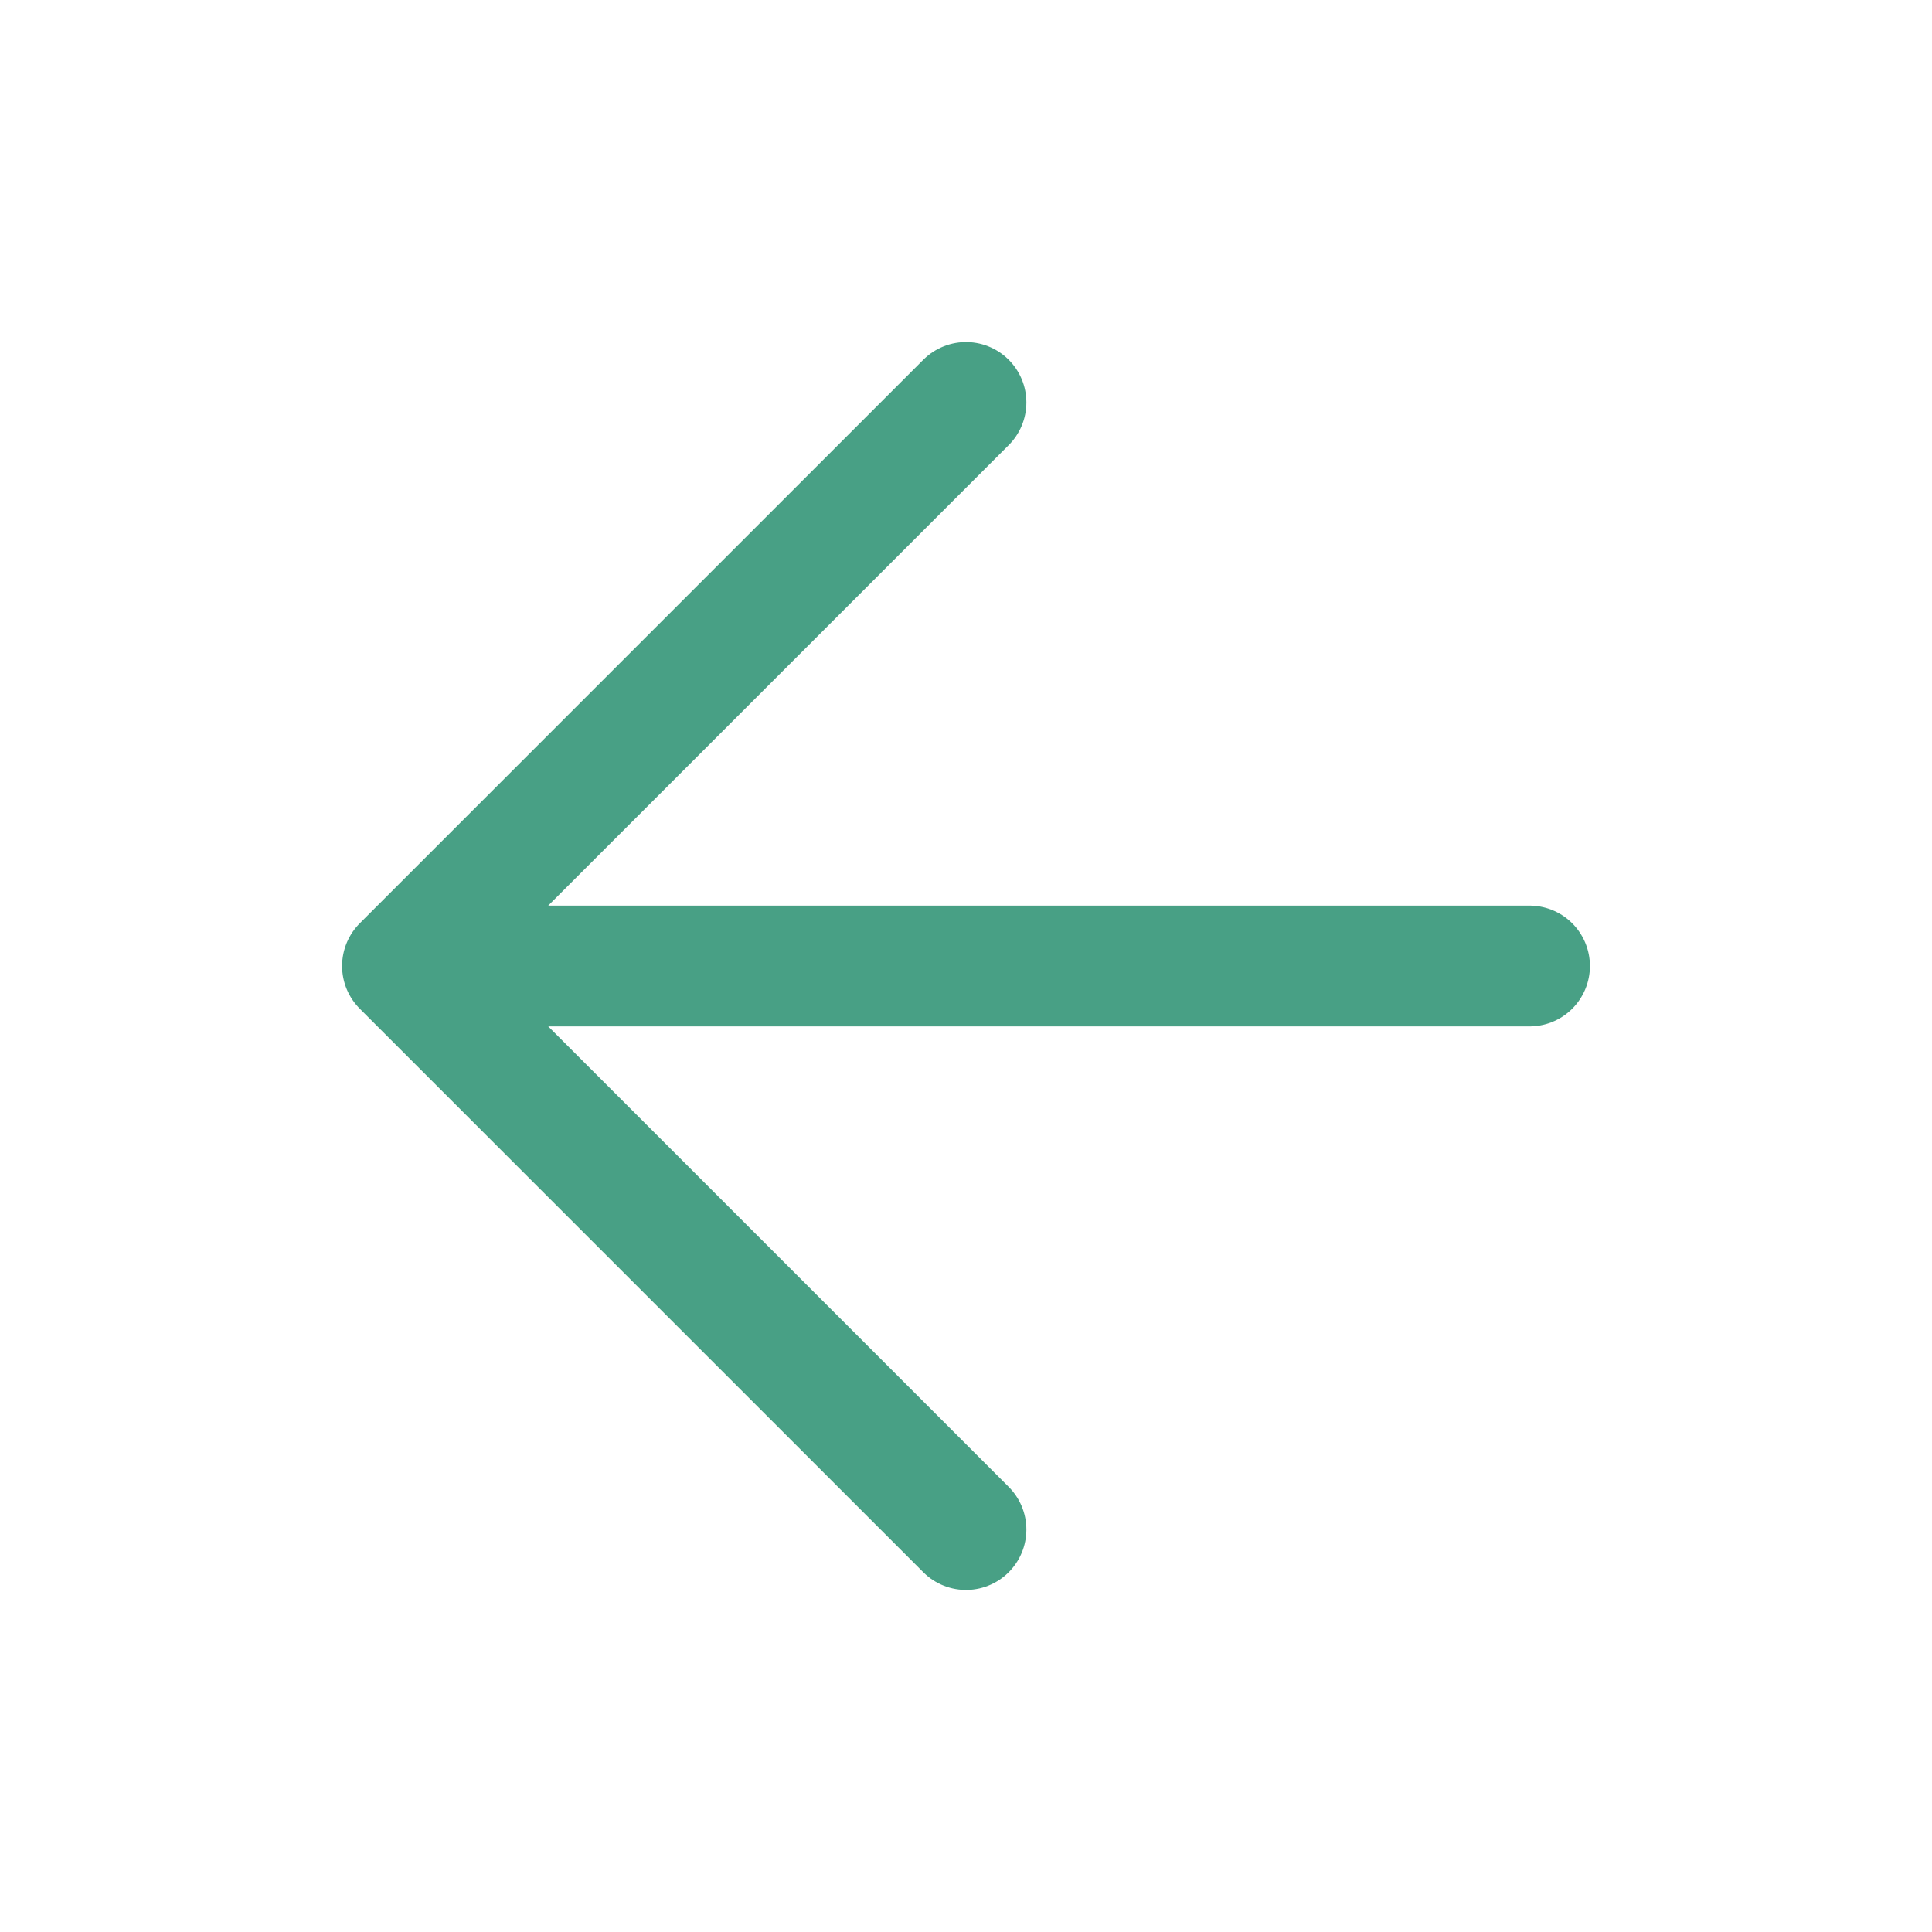
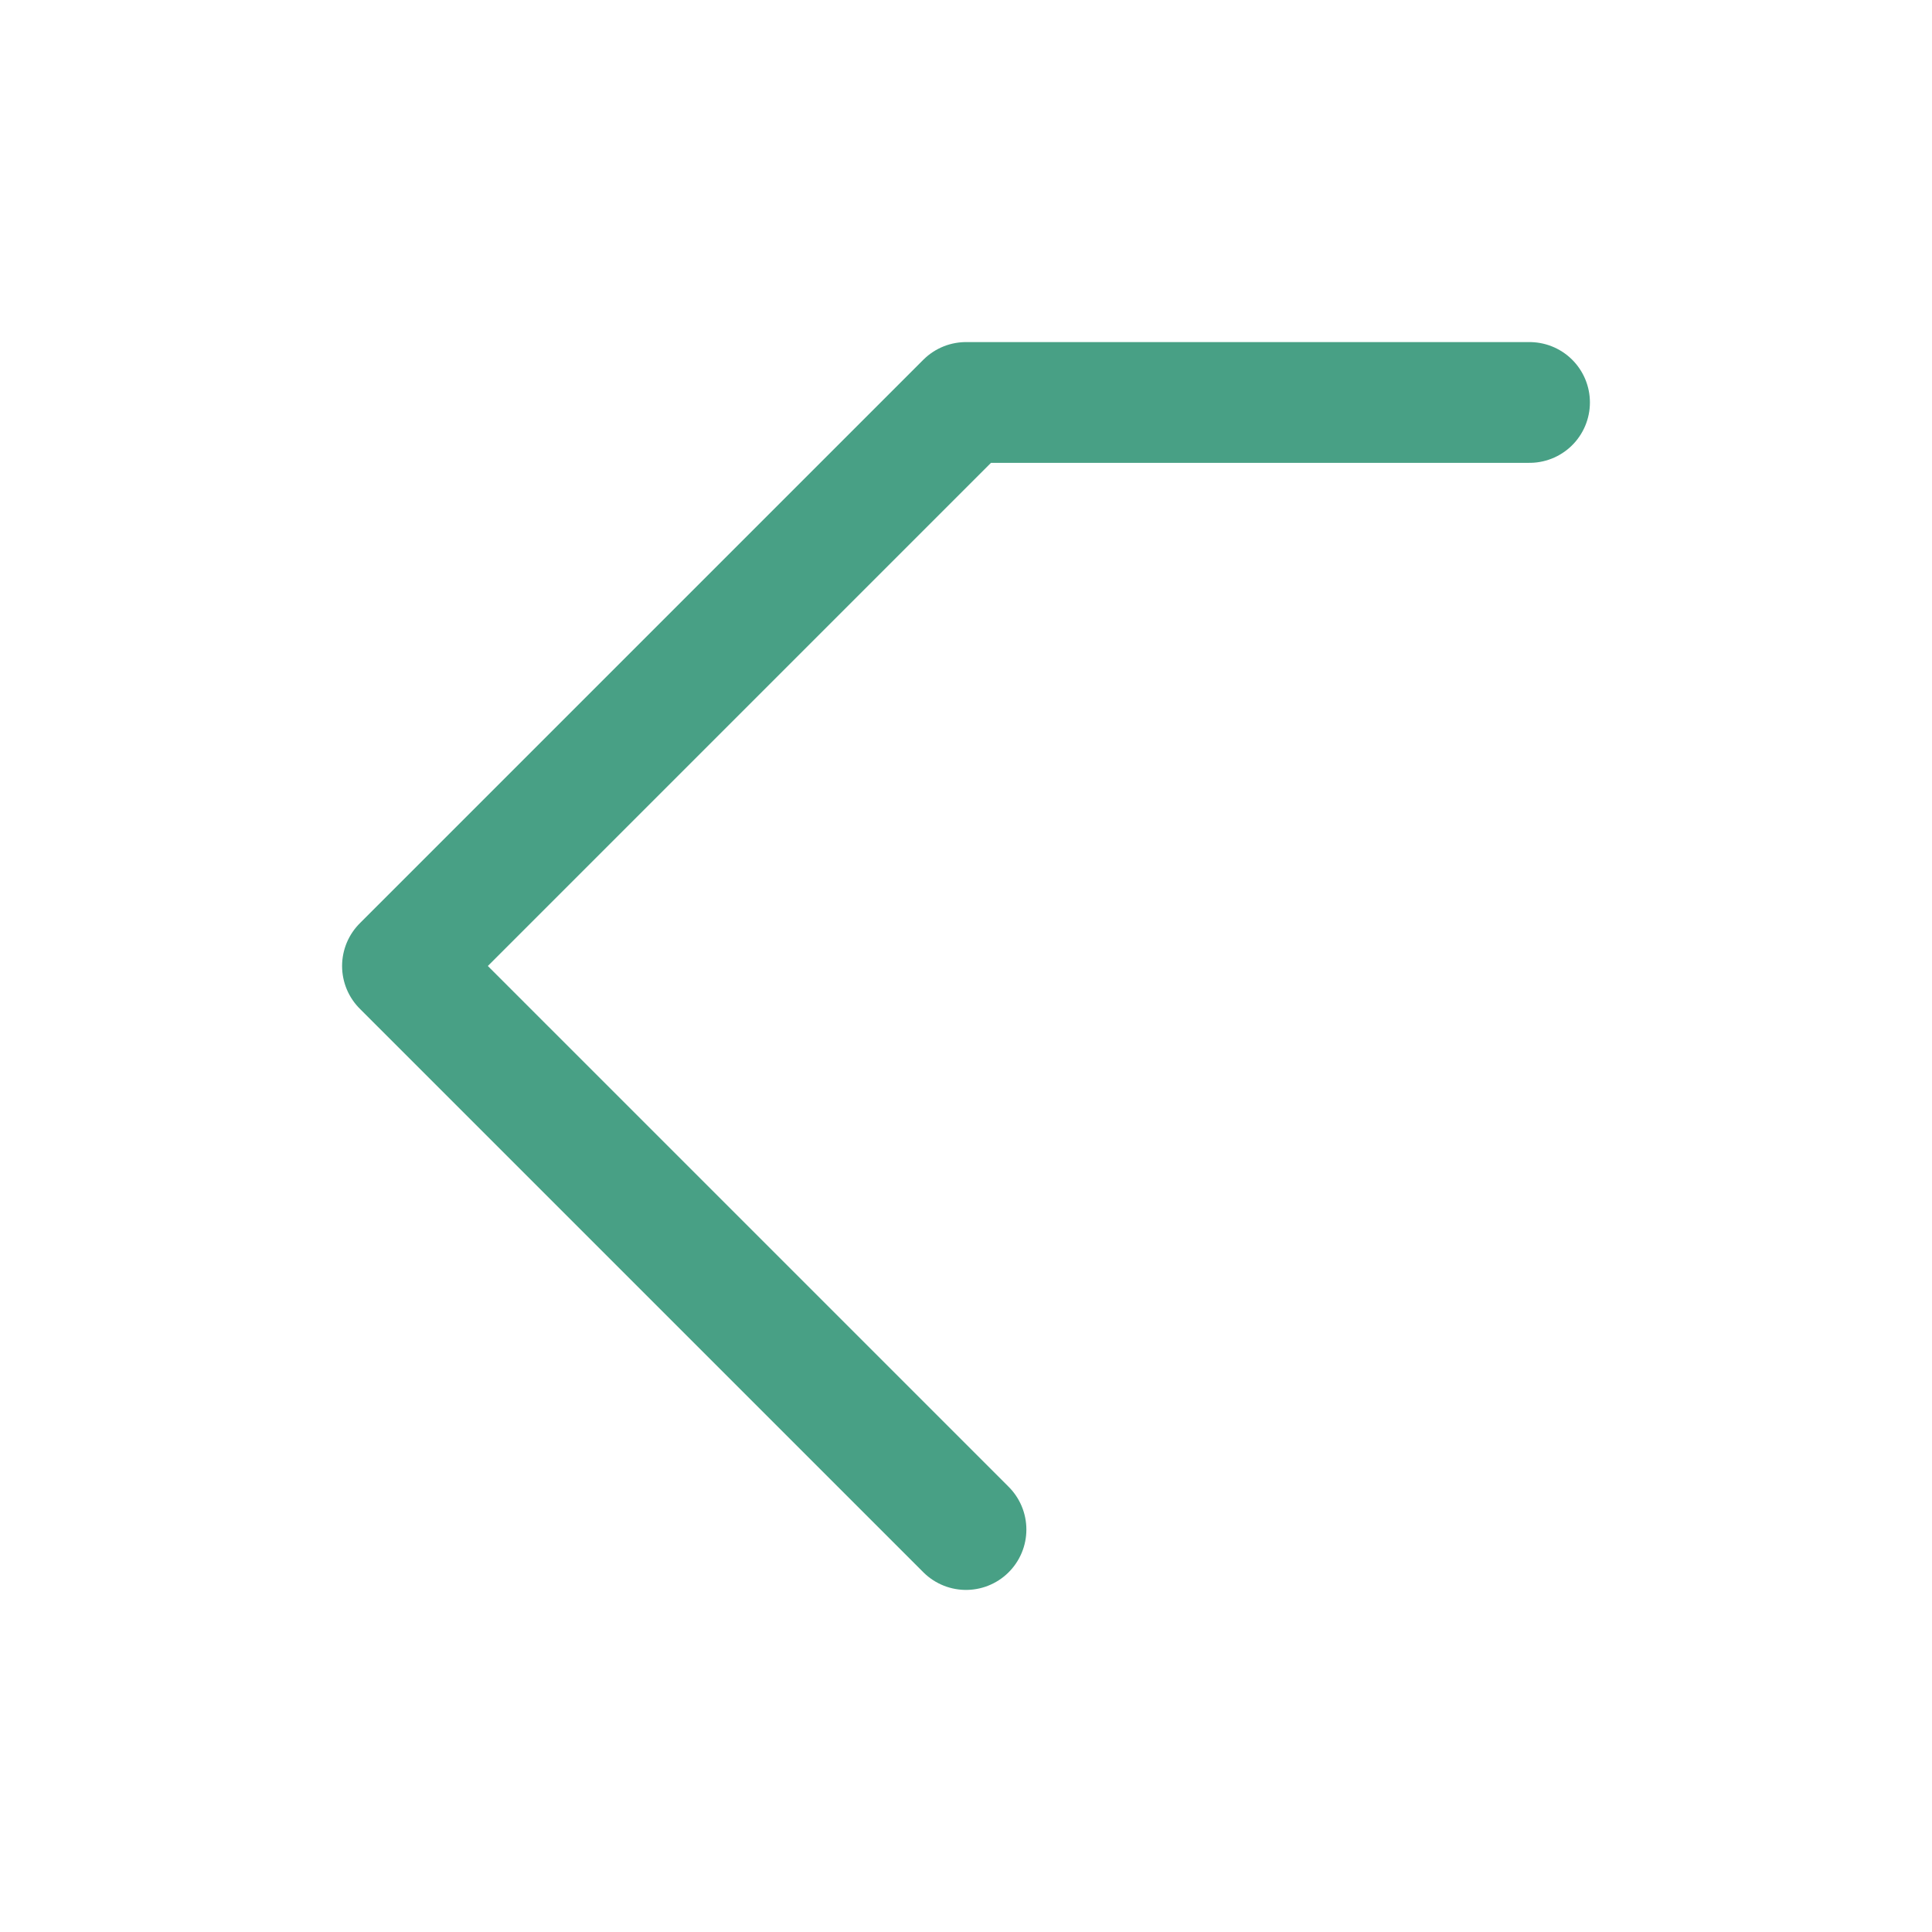
<svg xmlns="http://www.w3.org/2000/svg" width="16" height="16" viewBox="0 0 16 16" fill="none">
-   <path d="M8 12.667L3.333 8M3.333 8L8 3.333M3.333 8H12.667" stroke="#48A085" stroke-linecap="round" stroke-linejoin="round" />
+   <path d="M8 12.667L3.333 8M3.333 8L8 3.333H12.667" stroke="#48A085" stroke-linecap="round" stroke-linejoin="round" />
</svg>